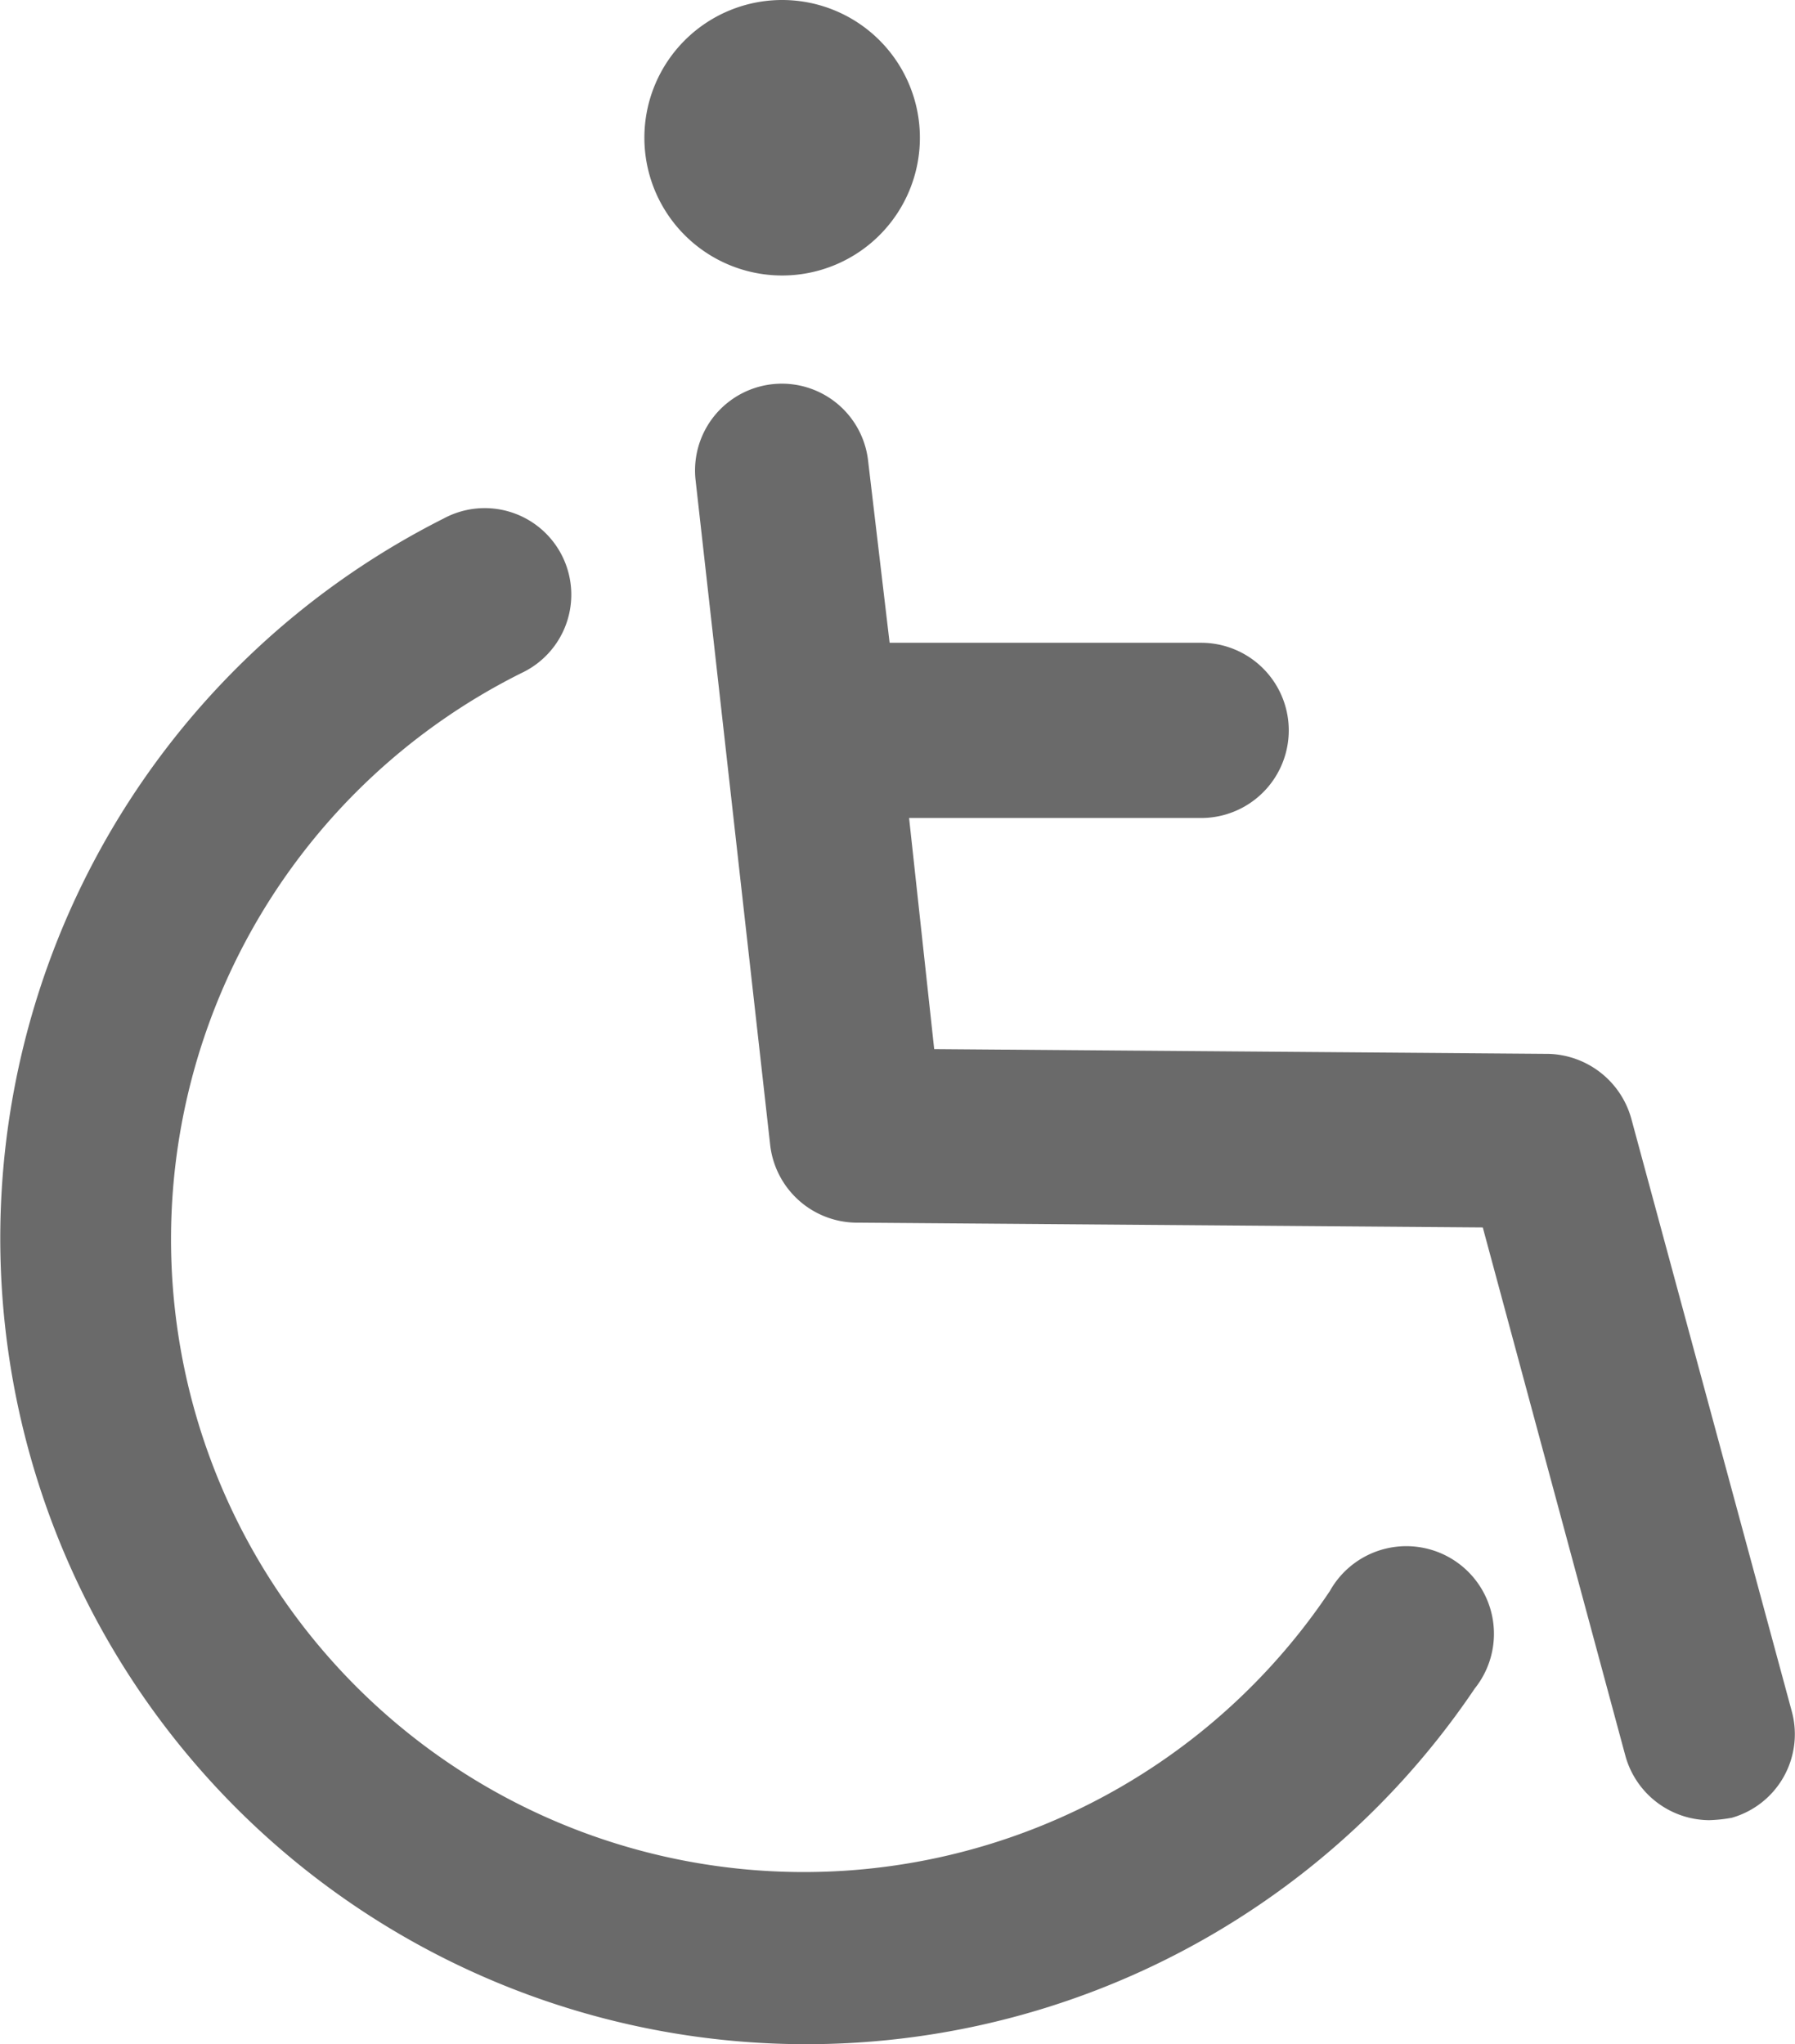
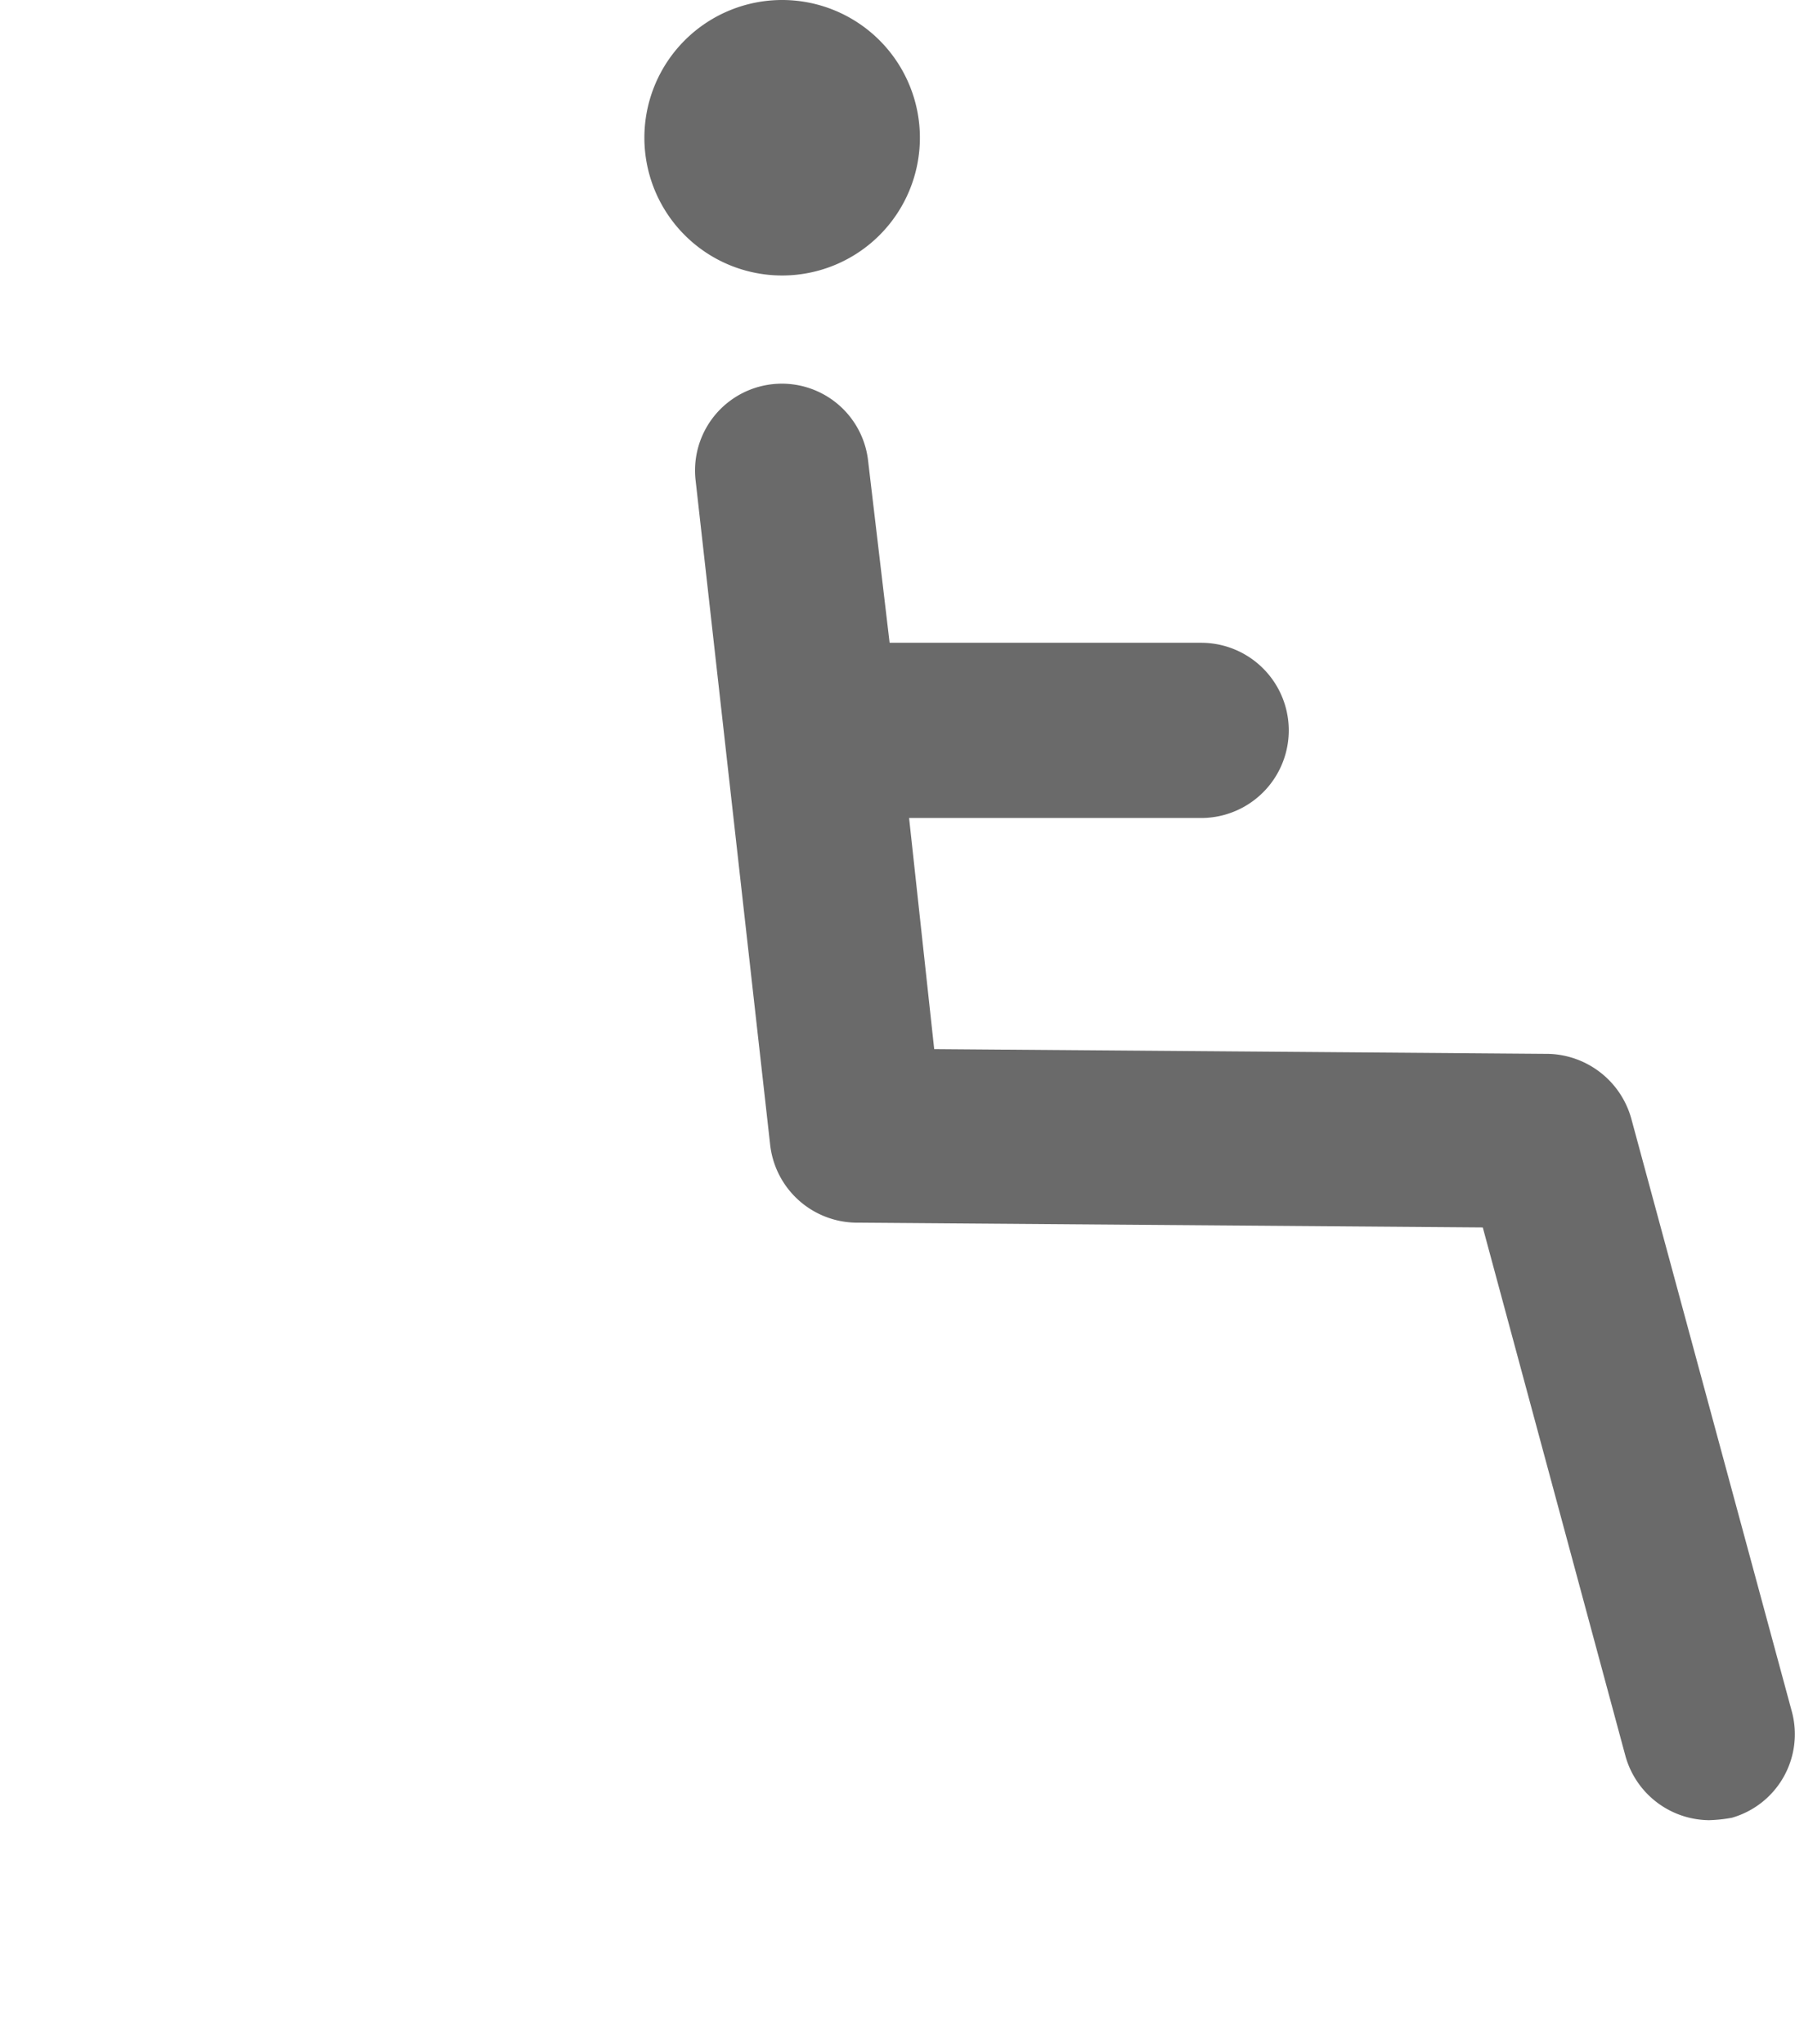
<svg xmlns="http://www.w3.org/2000/svg" width="18.438" height="21" viewBox="0 0 18.438 21">
  <defs>
    <style>.a{fill:#6a6a6a;}</style>
  </defs>
  <g transform="translate(-1309 -22.397)">
    <path class="a" d="M427.53,91.82l-1.649-6.09a.908.908,0,0,0-.849-.664l-6.311-.049-.258-2.374h3a.9.9,0,0,0,0-1.8h-3.2l-.221-1.87a.891.891,0,0,0-1.772.2L417.036,86a.9.9,0,0,0,.886.8l6.434.049,1.464,5.425a.9.9,0,0,0,.861.664,1.508,1.508,0,0,0,.234-.025A.893.893,0,0,0,427.53,91.82ZM417.159,77.07a1.415,1.415,0,1,0-1.415-1.415A1.415,1.415,0,0,0,417.159,77.07Z" transform="translate(899.875 -51.843)" />
-     <path class="a" d="M153.944,303.045a6.5,6.5,0,1,1-8.3-9.436.889.889,0,1,0-.8-1.587,8.279,8.279,0,1,0,10.592,12.019.9.9,0,1,0-1.489-1Z" transform="translate(1168.712 -264.298)" />
  </g>
</svg>